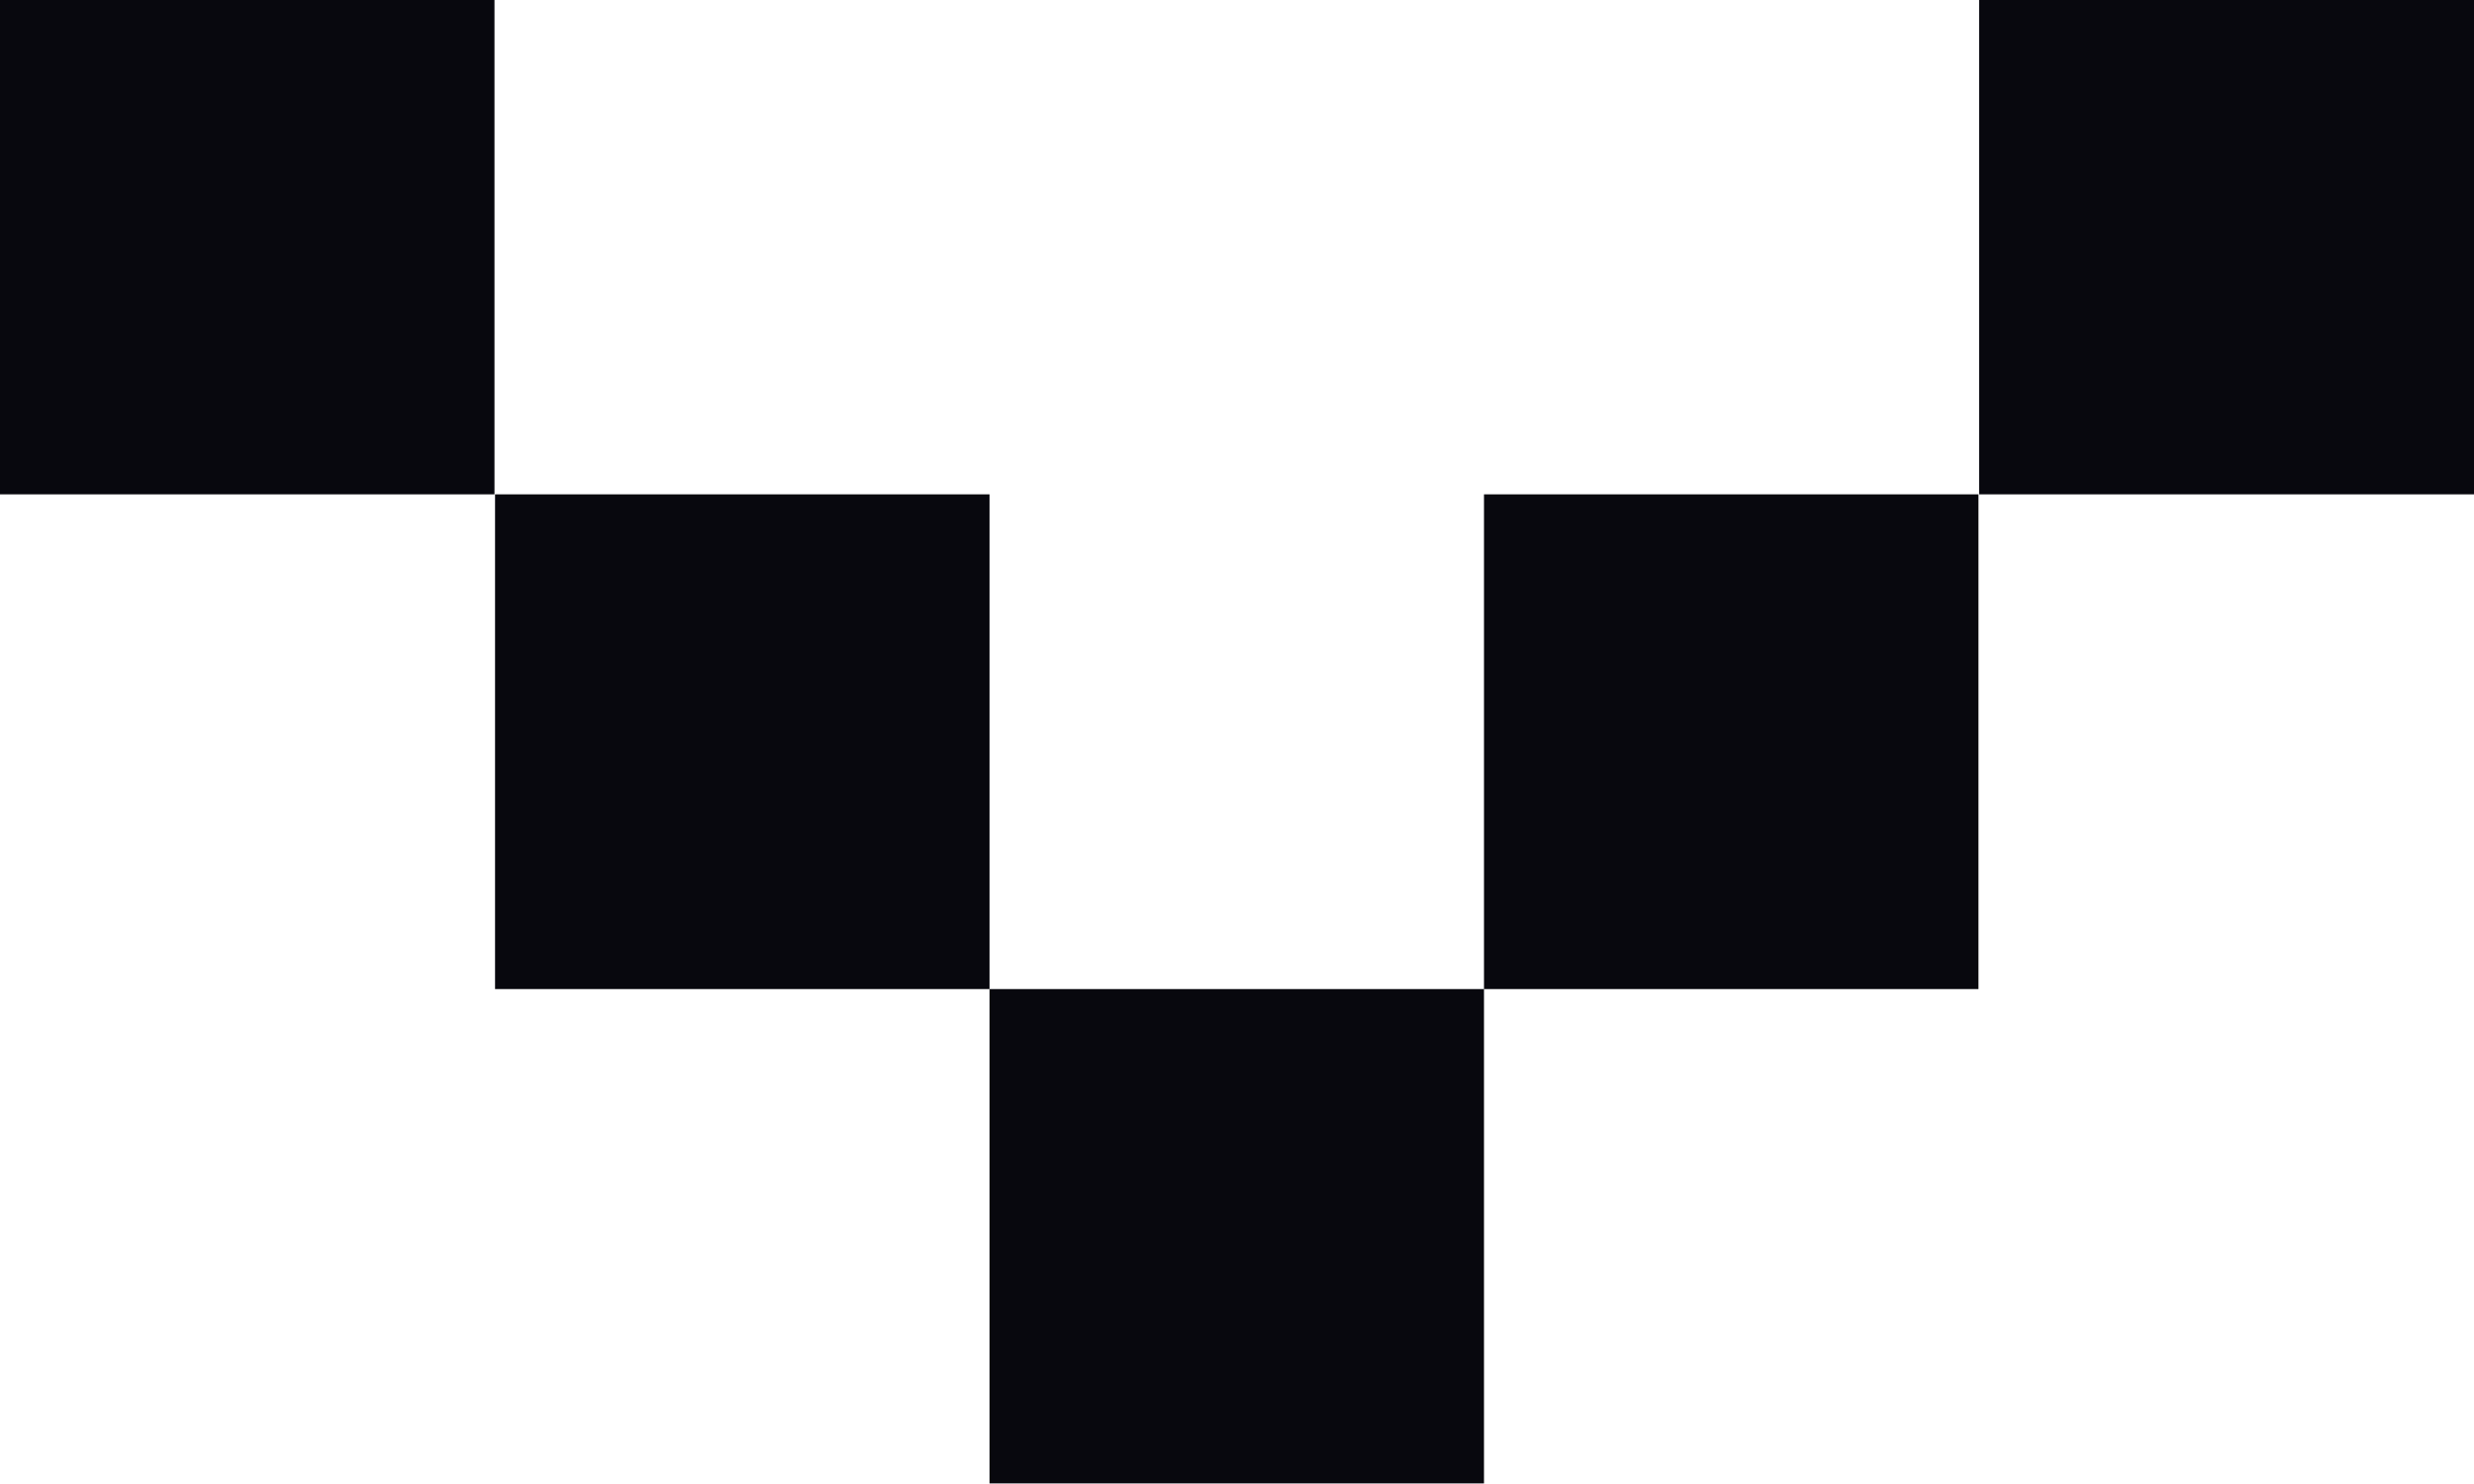
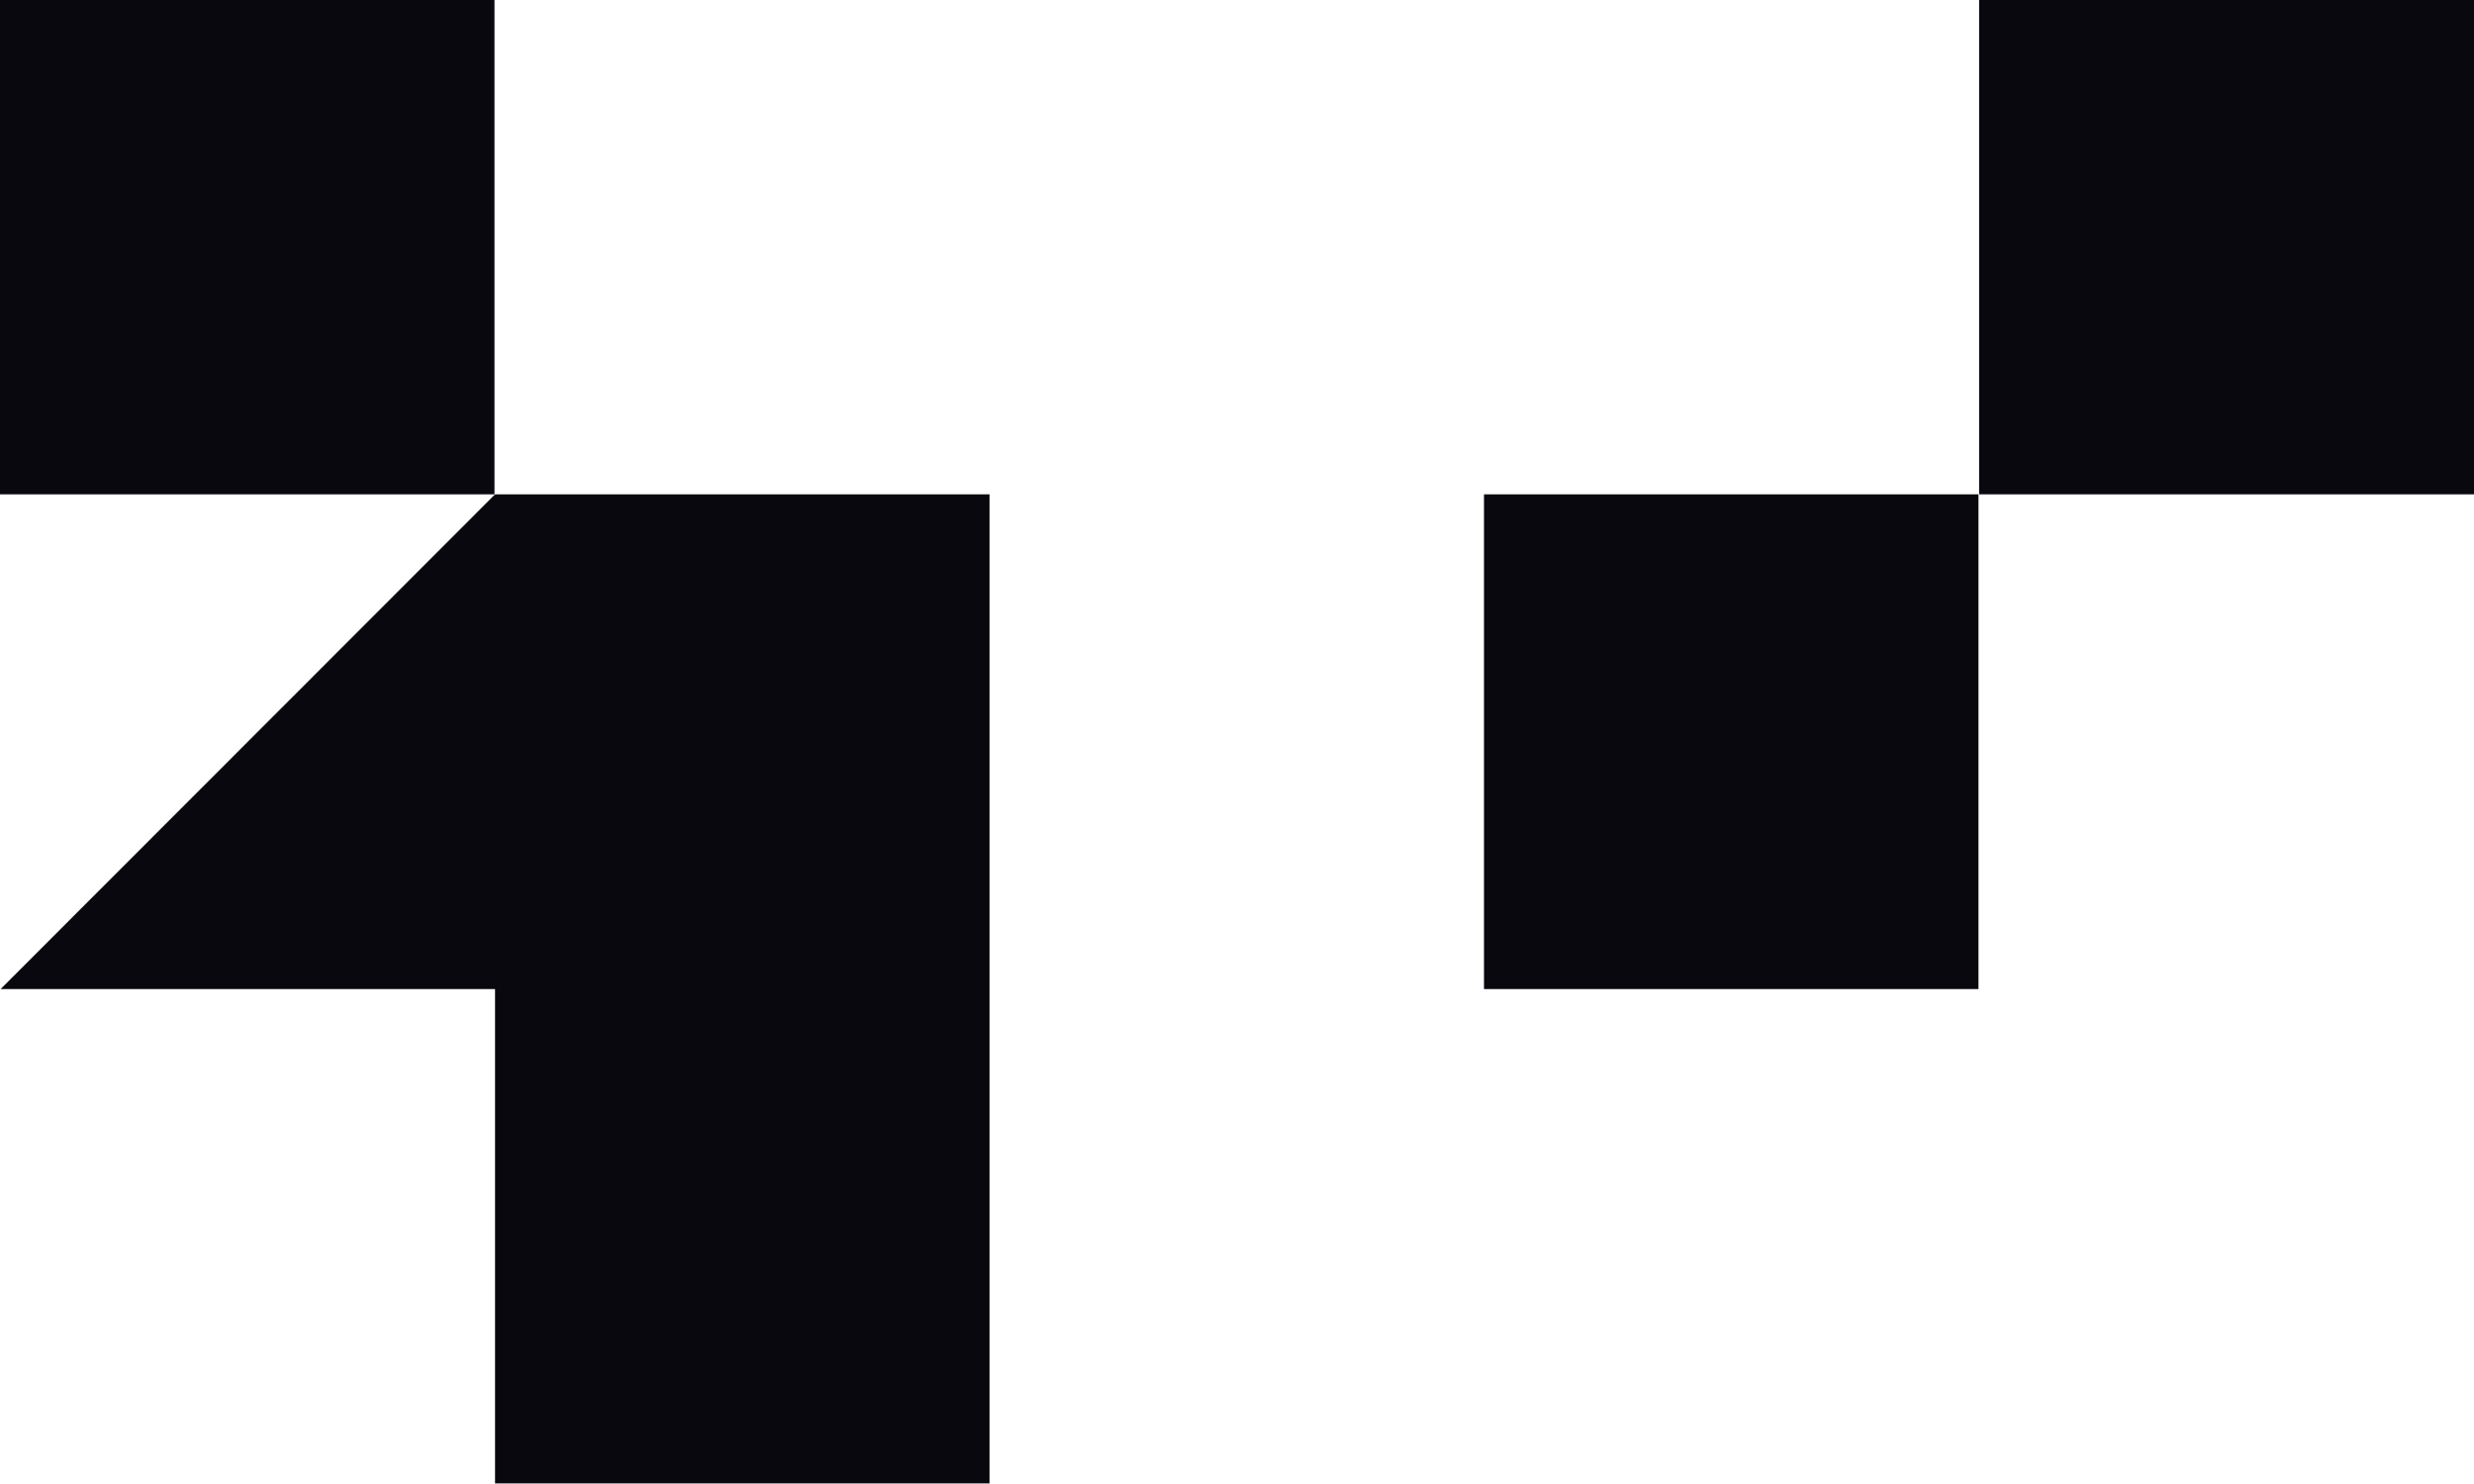
<svg xmlns="http://www.w3.org/2000/svg" width="30.52" height="18.309" viewBox="0 0 30.52 18.309">
-   <path id="Union_34" data-name="Union 34" d="M0,30.52v-6.1H6.1v6.1Zm6.1-6.107v-6.1h6.105v-6.1h6.1v6.1h-6.1v6.1Zm0-12.2v-6.1h6.105v6.1ZM0,6.105V0H6.1V6.105Z" transform="translate(30.52) rotate(90)" fill="#08080e" />
+   <path id="Union_34" data-name="Union 34" d="M0,30.52v-6.1H6.1v6.1Zm6.1-6.107v-6.1h6.105h6.1v6.1h-6.1v6.1Zm0-12.2v-6.1h6.105v6.1ZM0,6.105V0H6.1V6.105Z" transform="translate(30.52) rotate(90)" fill="#08080e" />
</svg>